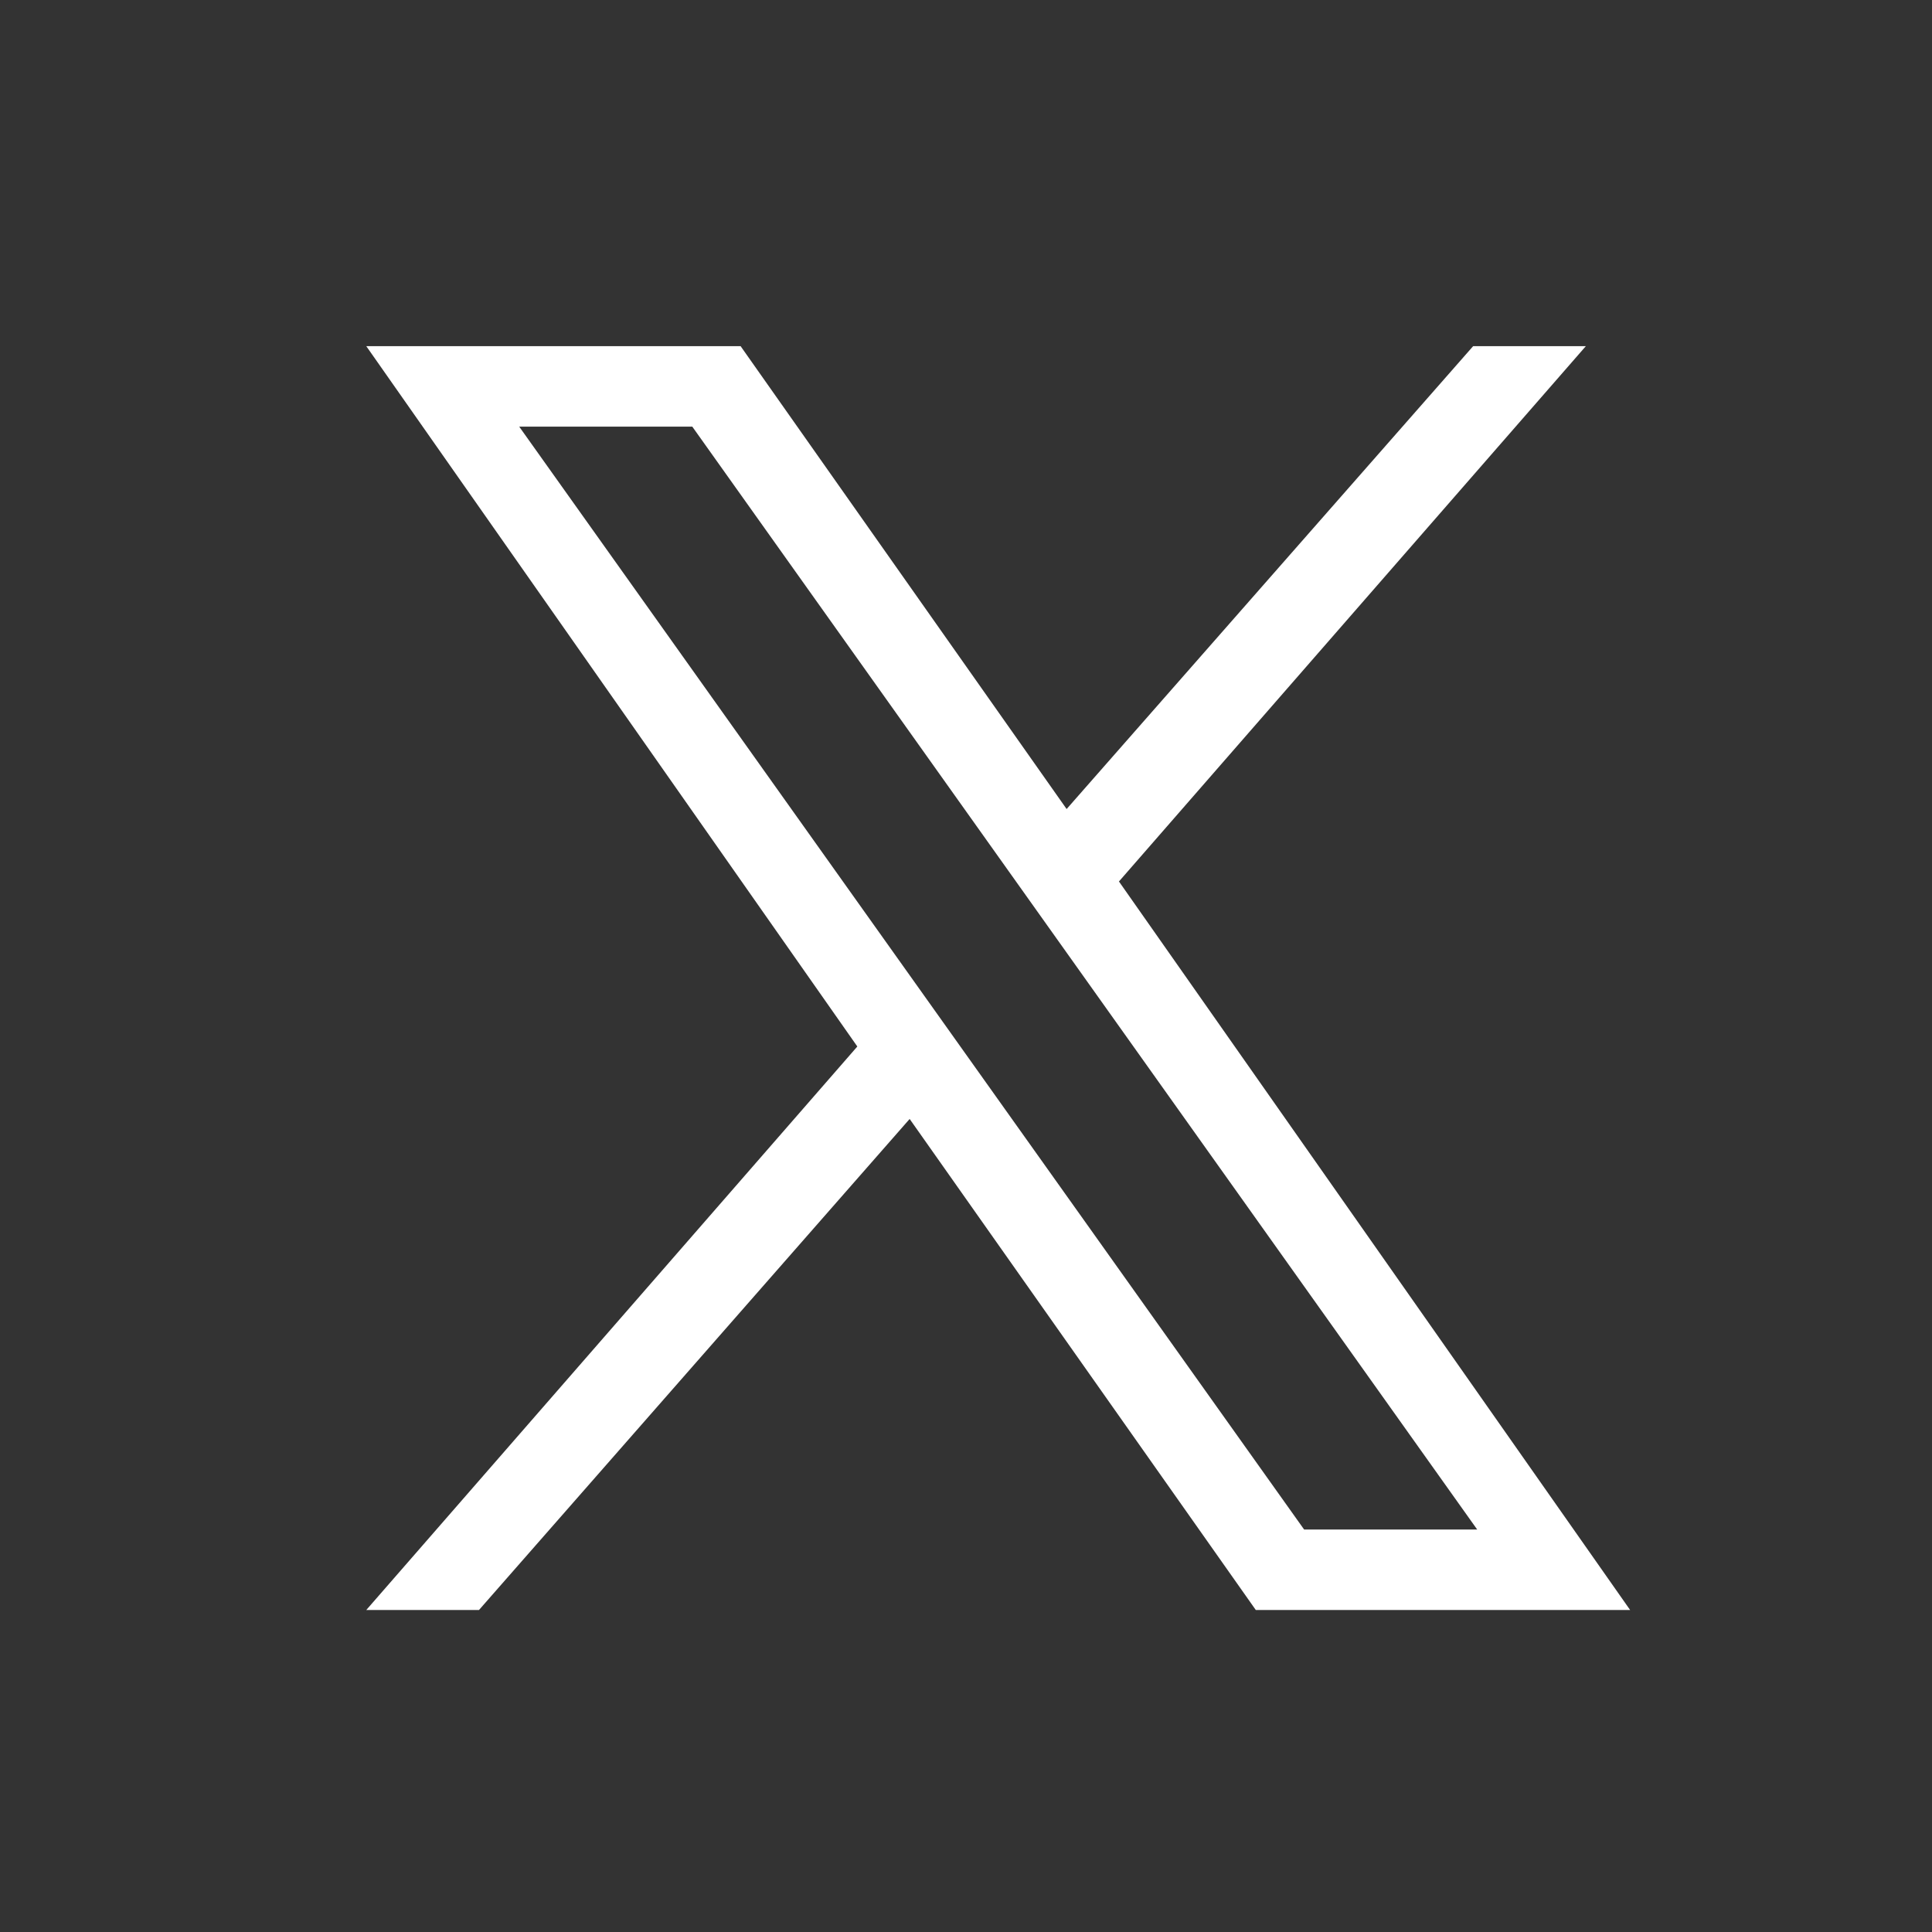
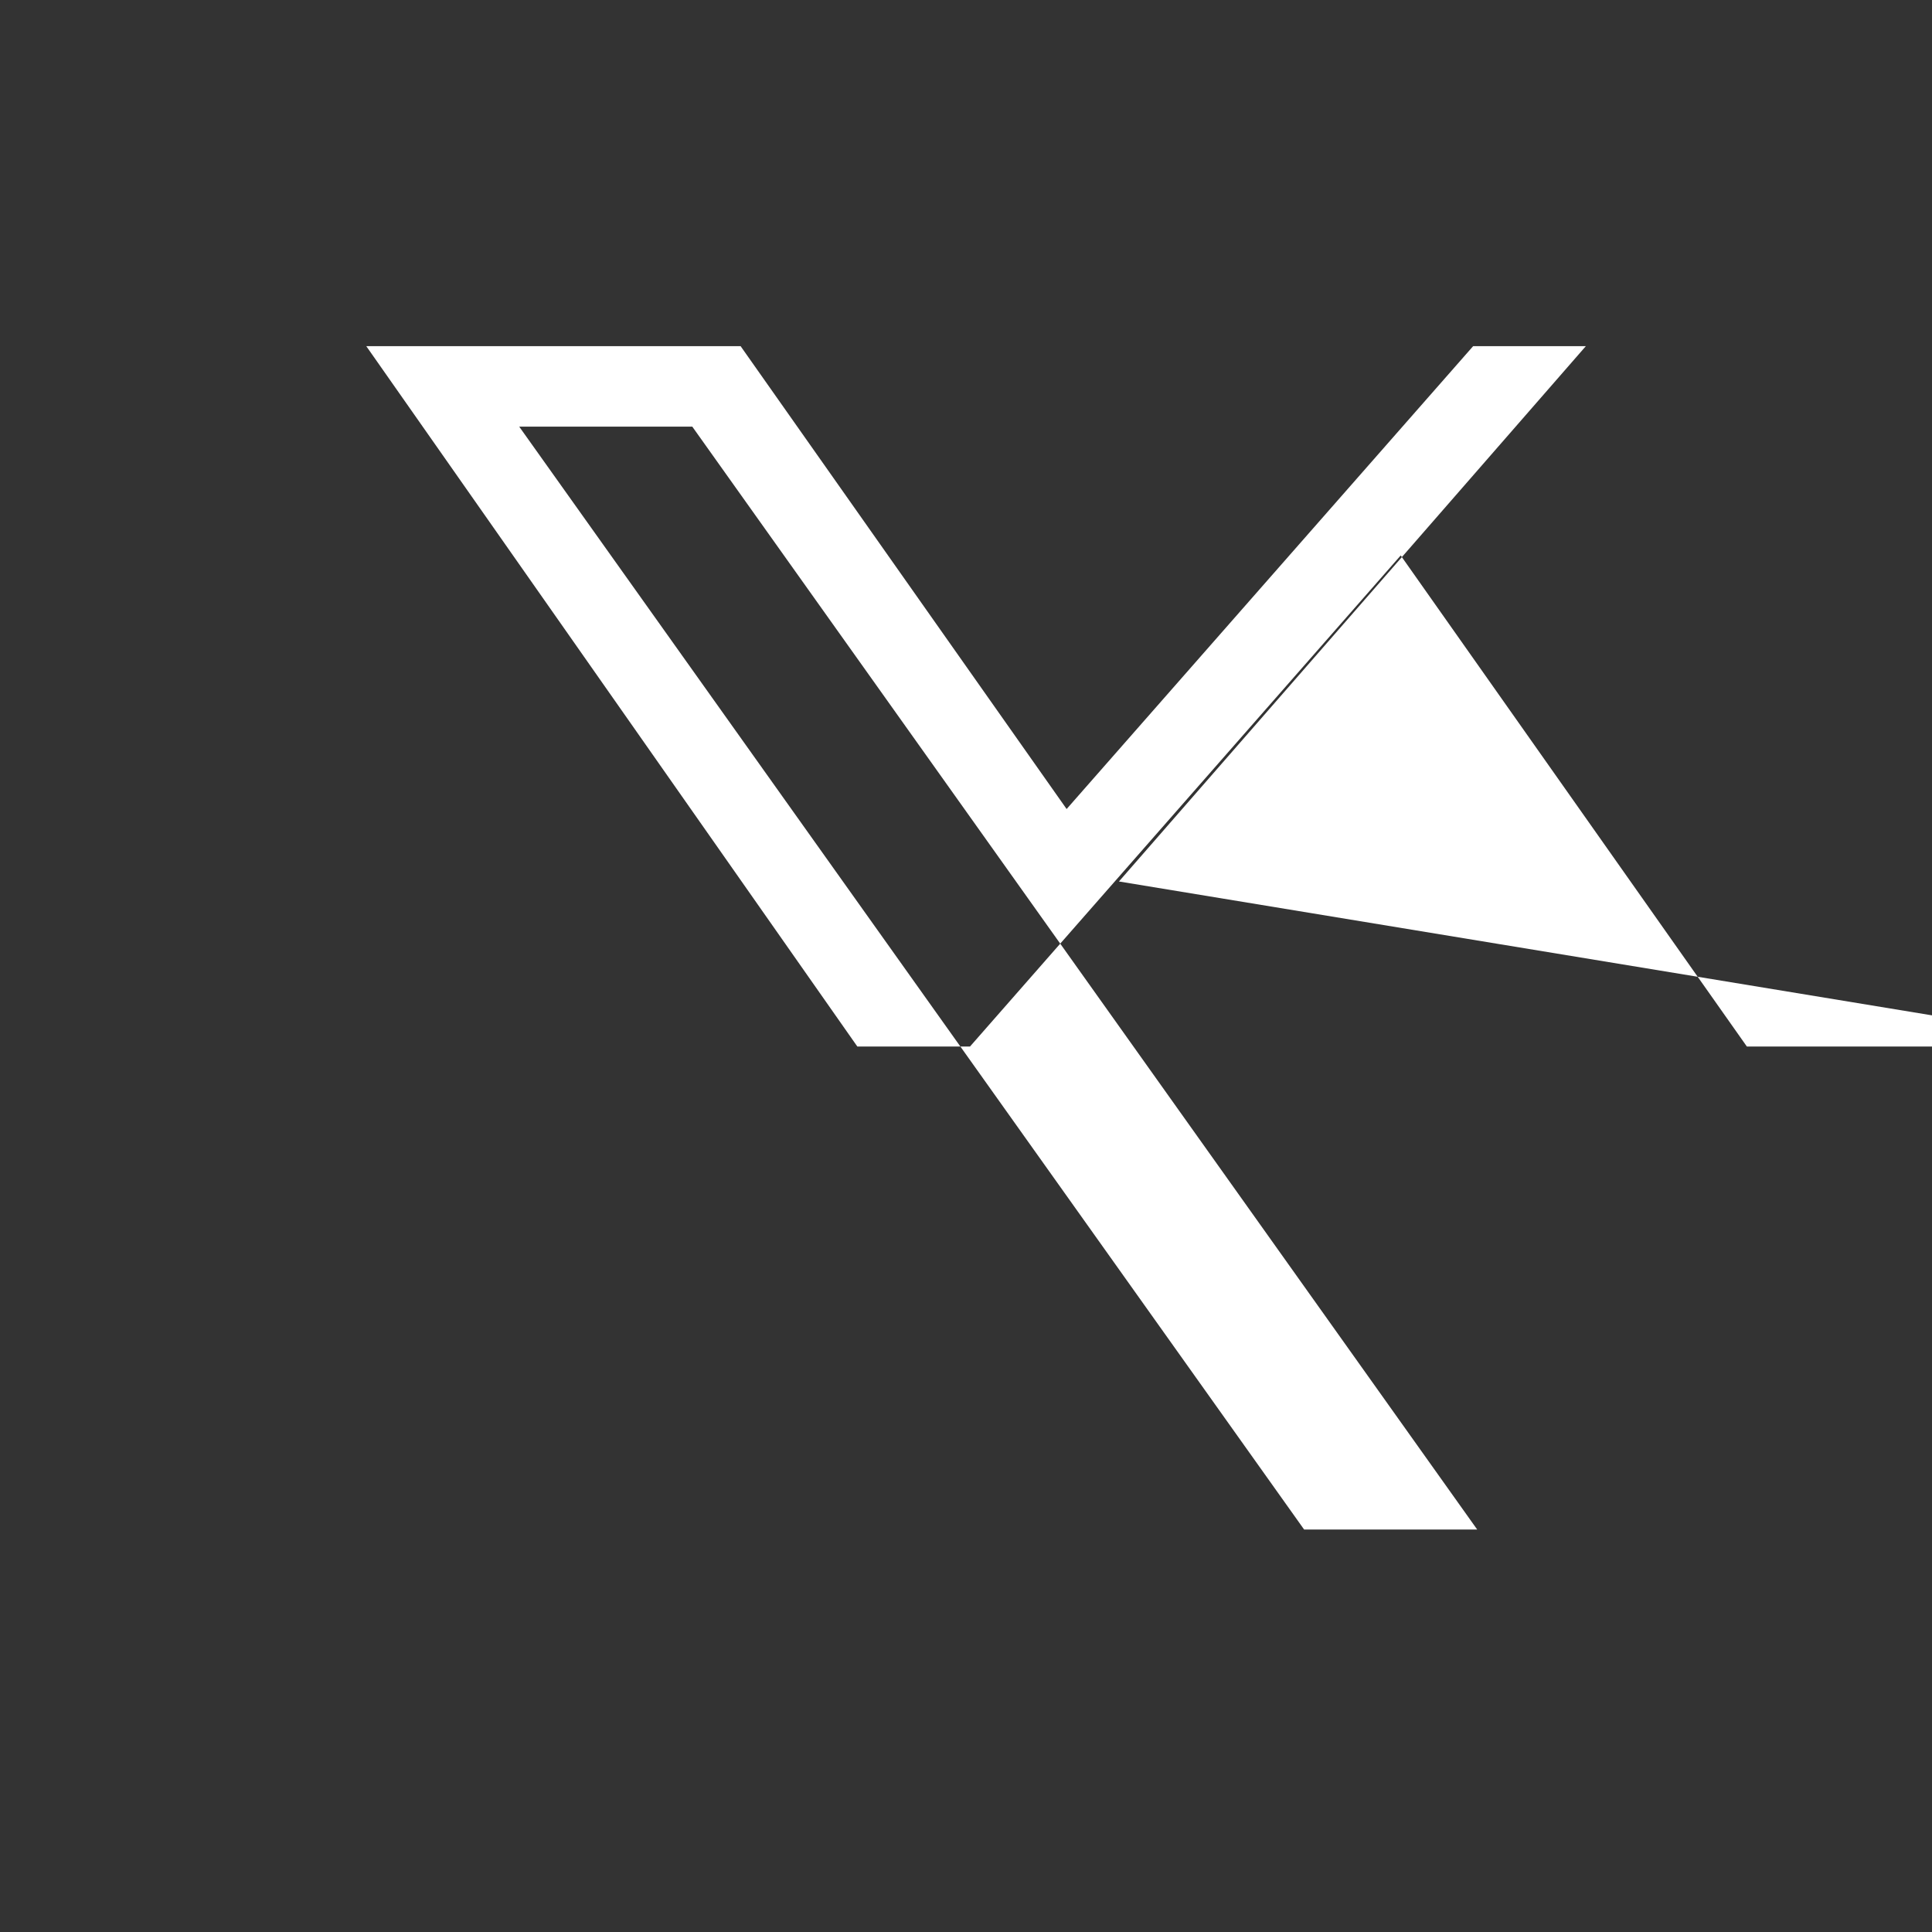
<svg xmlns="http://www.w3.org/2000/svg" version="1.1" id="Layer_1" x="0px" y="0px" viewBox="0 0 48 48" style="enable-background:new 0 0 48 48;" xml:space="preserve">
  <rect x="0" y="0" width="48" height="48" fill="#333333" stroke="none" />
  <style type="text/css">
	.st0{fill:#FFFFFF;}
</style>
-   <path class="st0" d="M27.8,21.9L39.4,8.6h-2.8L26.5,20.1L18.4,8.6H9.1L21.3,26l-12.2,14h2.8l10.7-12.2l8.6,12.2h9.3 M12.9,10.6h4.3  L36.7,38h-4.3" />
+   <path class="st0" d="M27.8,21.9L39.4,8.6h-2.8L26.5,20.1L18.4,8.6H9.1L21.3,26h2.8l10.7-12.2l8.6,12.2h9.3 M12.9,10.6h4.3  L36.7,38h-4.3" />
</svg>